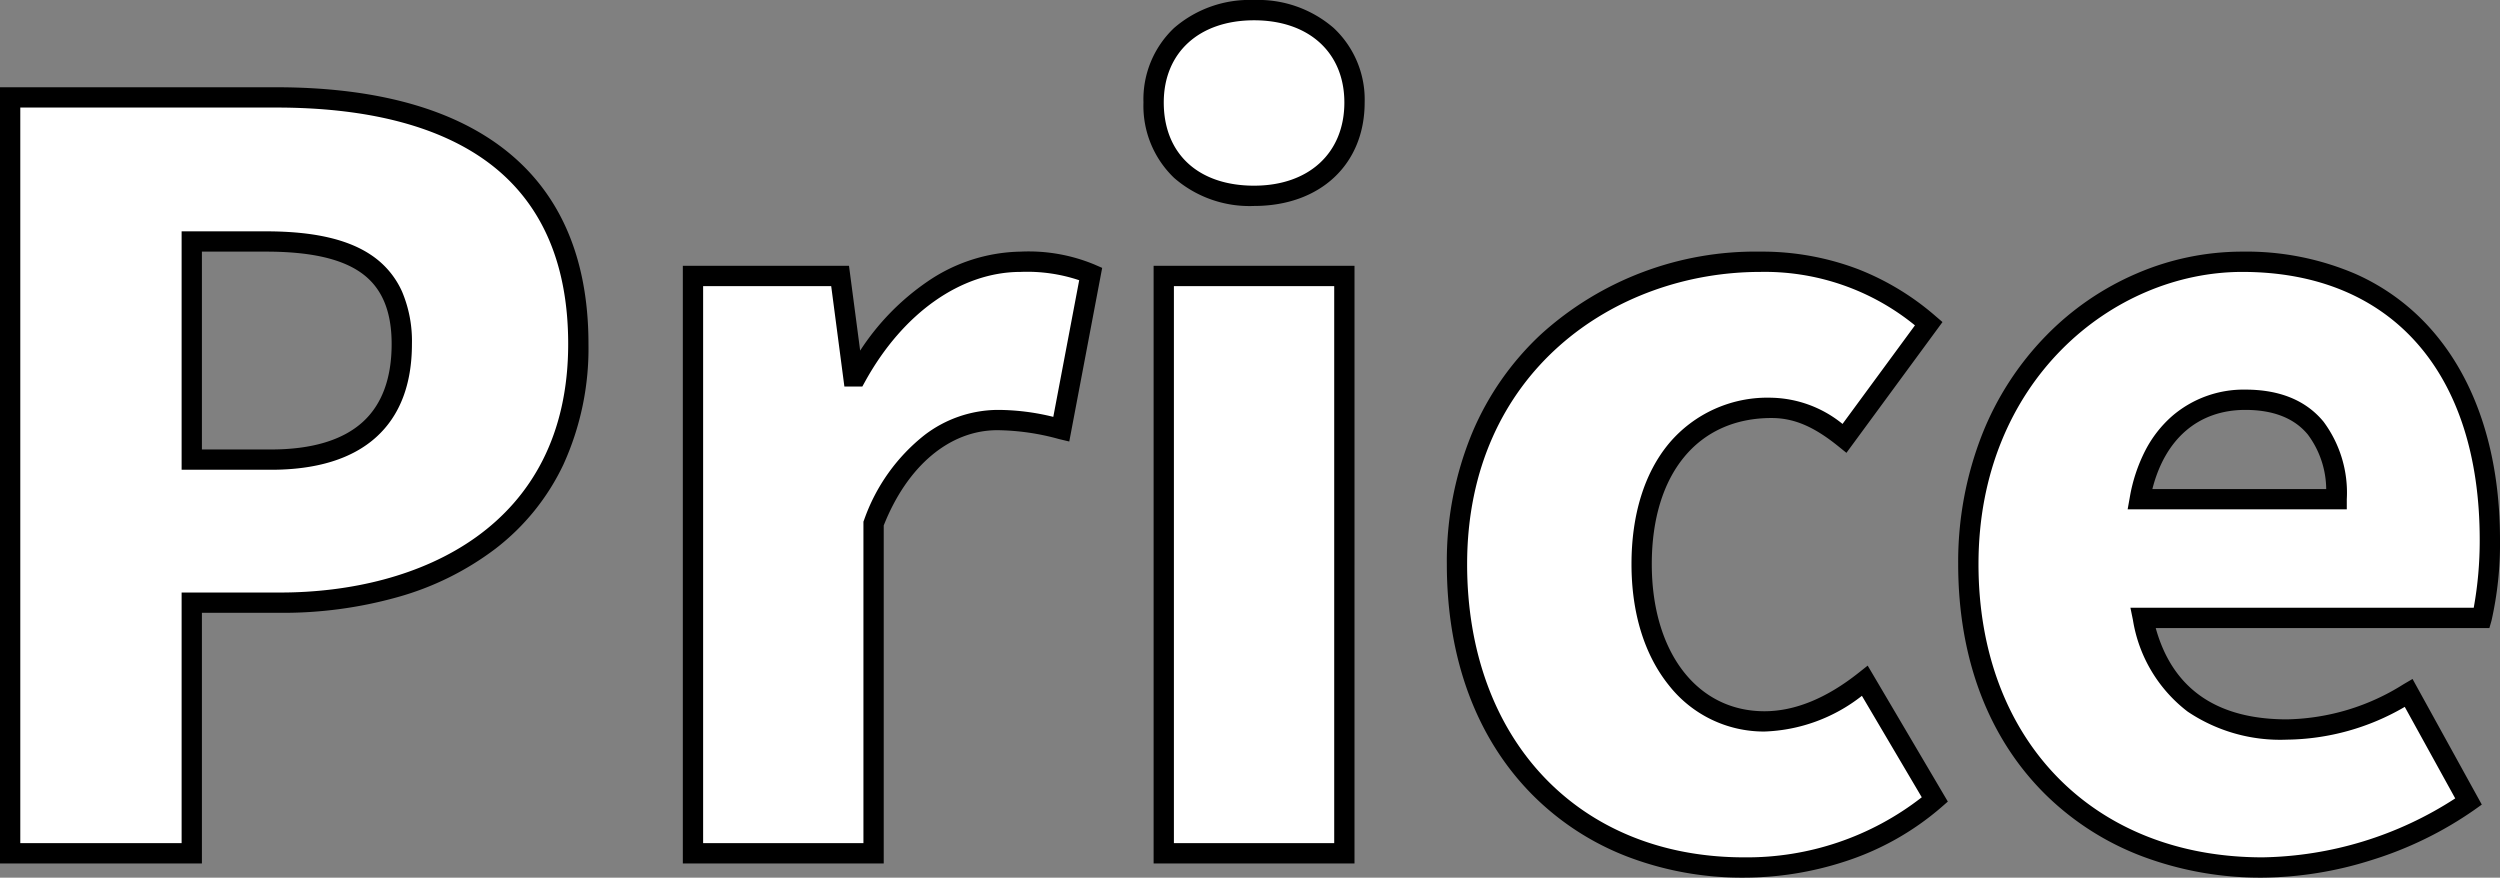
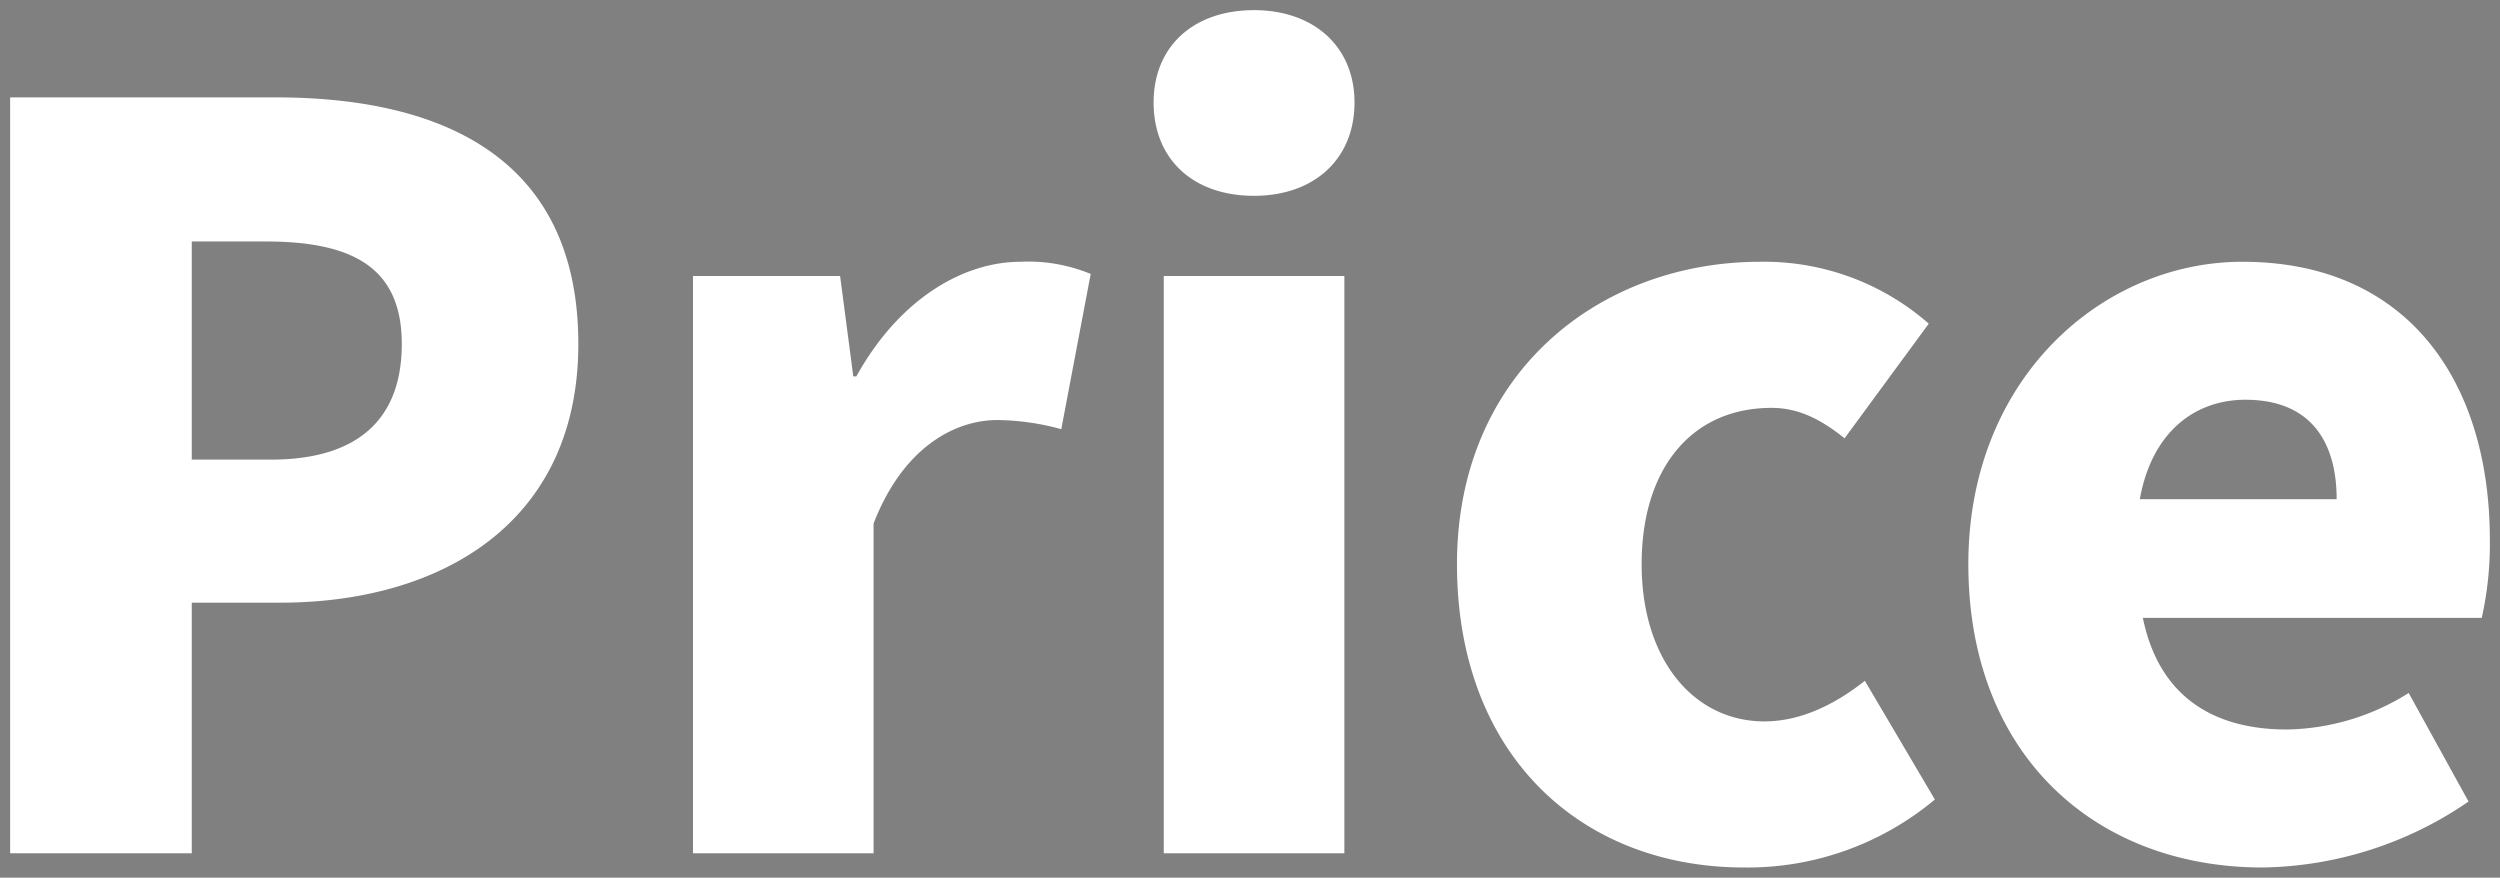
<svg xmlns="http://www.w3.org/2000/svg" width="246.4" height="86.5" viewBox="0 0 246.4 86.5">
  <rect x="0" y="0" width="246.4" height="86.5" fill="#808080" stroke="none" />
  <g transform="translate(-654.6 -1361.9)">
    <path id="パス_49" data-name="パス 49" d="M8.6,0H26.5V-24.7h8.7c15.8,0,29.4-7.8,29.4-25.5,0-18.4-13.5-24.3-29.8-24.3H8.6ZM26.5-38.8V-60.3h7.3c8.6,0,13.4,2.6,13.4,10.1,0,7.3-4.2,11.4-12.9,11.4ZM75.9,0H93.7V-32.5c2.9-7.5,8-10.2,12.2-10.2a24.545,24.545,0,0,1,6.3.9l2.9-15.3a16.067,16.067,0,0,0-6.9-1.2c-5.7,0-12,3.7-16.2,11.3h-.3l-1.3-9.9H75.9Zm46.4,0h17.8V-56.9H122.3Zm8.9-64.8c5.9,0,9.9-3.6,9.9-9.2,0-5.5-4-9.1-9.9-9.1-6,0-9.9,3.6-9.9,9.1C121.3-68.4,125.2-64.8,131.2-64.8ZM179.5,1.4a28.784,28.784,0,0,0,18.8-6.7L191.4-17c-2.9,2.3-6.3,4-9.9,4-6.9,0-12.1-6-12.1-15.5,0-9.4,4.9-15.4,12.8-15.4,2.4,0,4.6.9,7.2,3l8.3-11.3a24.624,24.624,0,0,0-16.6-6.1c-15.9,0-29.9,11-29.9,29.8C151.2-9.6,163.5,1.4,179.5,1.4Zm51.1,0a36.718,36.718,0,0,0,20.3-6.5L245-15.8a23.154,23.154,0,0,1-12,3.6c-7.2,0-12.6-3.2-14.2-11h33.4a33.348,33.348,0,0,0,.8-7.7c0-15.5-8-27.4-24.4-27.4-13.7,0-27,11.4-27,29.8C201.6-9.6,214.2,1.4,230.6,1.4ZM218.5-34.9c1.2-6.7,5.5-9.8,10.4-9.8,6.5,0,9,4.2,9,9.8Z" transform="translate(647 1446)" fill="#fff" />
-     <path id="パス_49_-_アウトライン" data-name="パス 49 - アウトライン" d="M230.6,2.4A33.083,33.083,0,0,1,218.794.321a27.4,27.4,0,0,1-9.546-6.07c-5.658-5.563-8.649-13.43-8.649-22.751a34.31,34.31,0,0,1,2.364-12.79A29.386,29.386,0,0,1,209.248-51a27.729,27.729,0,0,1,8.961-6.152A26.309,26.309,0,0,1,228.6-59.3a27.282,27.282,0,0,1,11.137,2.188,21.648,21.648,0,0,1,7.984,6.064C251.829-46.067,254-39.1,254-30.9a34.384,34.384,0,0,1-.838,7.975l-.207.725H220.068c1.654,5.974,6,9,12.932,9a22.223,22.223,0,0,0,11.495-3.463l.885-.518L252.206-4.8l-.726.517A36.559,36.559,0,0,1,241.311.679,36.418,36.418,0,0,1,230.6,2.4Zm-2-59.7c-12.78,0-26,10.773-26,28.8,0,17.286,11.252,28.9,28,28.9a35.91,35.91,0,0,0,18.987-5.81l-4.974-9.021A23.543,23.543,0,0,1,233-11.2a16.344,16.344,0,0,1-9.787-2.765A14.194,14.194,0,0,1,217.82-23l-.246-1.2h33.837A36.9,36.9,0,0,0,252-30.9C252-47.431,243.252-57.3,228.6-57.3ZM179.5,2.4A31.628,31.628,0,0,1,167.965.318a26.7,26.7,0,0,1-9.325-6.076c-5.522-5.562-8.44-13.427-8.44-22.742a33.01,33.01,0,0,1,2.516-12.978,28.208,28.208,0,0,1,6.791-9.7A31.478,31.478,0,0,1,181.1-59.3a26.627,26.627,0,0,1,9.635,1.73,26.123,26.123,0,0,1,7.617,4.612l.7.6-9.468,12.89-.815-.658C186.361-42.069,184.4-42.9,182.2-42.9c-7.278,0-11.8,5.518-11.8,14.4,0,8.673,4.461,14.5,11.1,14.5,2.991,0,6.113-1.273,9.279-3.784l.9-.713,7.9,13.4-.624.546a27.372,27.372,0,0,1-9.6,5.385A32.126,32.126,0,0,1,179.5,2.4Zm1.6-59.7c-14.361,0-28.9,9.893-28.9,28.8C152.2-11.214,163.171.4,179.5.4a28.006,28.006,0,0,0,17.51-5.92l-5.9-10A16.417,16.417,0,0,1,181.5-12a11.9,11.9,0,0,1-9.417-4.561c-2.41-2.995-3.683-7.123-3.683-11.939,0-4.86,1.268-8.962,3.667-11.862A12.677,12.677,0,0,1,182.2-44.9a11.46,11.46,0,0,1,7,2.583l7.137-9.716A23.428,23.428,0,0,0,181.1-57.3ZM141.1,1H121.3V-57.9h19.8ZM123.3-1h15.8V-55.9H123.3ZM94.7,1H74.9V-57.9H91.277l1.1,8.356a24.179,24.179,0,0,1,6.608-6.788A16.7,16.7,0,0,1,108.2-59.3a16.911,16.911,0,0,1,7.3,1.284l.73.319-3.243,17.112-1.019-.243A23.572,23.572,0,0,0,105.9-41.7c-4.695,0-8.871,3.506-11.2,9.389ZM76.9-1H92.7V-32.687l.067-.174a18.406,18.406,0,0,1,5.947-8.354A12,12,0,0,1,105.9-43.7a22.942,22.942,0,0,1,5.512.687l2.553-13.468a16.133,16.133,0,0,0-5.765-.82c-5.864,0-11.593,4.031-15.325,10.784L92.59-46H90.823l-1.3-9.9H76.9ZM27.5,1H7.6V-75.5H34.8c9.157,0,16.419,1.827,21.585,5.43C62.5-65.805,65.6-59.12,65.6-50.2a27.605,27.605,0,0,1-2.468,11.879,22.674,22.674,0,0,1-6.695,8.3,28.717,28.717,0,0,1-9.7,4.787A41.7,41.7,0,0,1,35.2-23.7H27.5ZM9.6-1H25.5V-25.7h9.7c13.729,0,28.4-6.436,28.4-24.5,0-8.228-2.813-14.361-8.36-18.23-4.824-3.364-11.7-5.07-20.44-5.07H9.6ZM238.9-33.9H217.3l.211-1.176a16.047,16.047,0,0,1,1.542-4.647,11.583,11.583,0,0,1,2.6-3.341A10.8,10.8,0,0,1,228.9-45.7c3.391,0,5.985,1.065,7.71,3.165A11.734,11.734,0,0,1,238.9-34.9Zm-19.162-2h17.133a9.134,9.134,0,0,0-1.806-5.365c-1.327-1.616-3.4-2.435-6.165-2.435C224.29-43.7,221-40.875,219.738-35.9ZM34.3-37.8H25.5V-61.3h8.3c4.732,0,8.166.791,10.5,2.417a8.507,8.507,0,0,1,2.93,3.53A12.54,12.54,0,0,1,48.2-50.2c0,3.976-1.183,7.064-3.516,9.178C42.326-38.884,38.832-37.8,34.3-37.8Zm-6.8-2h6.8c4.02,0,7.062-.91,9.041-2.7,1.9-1.72,2.859-4.309,2.859-7.7,0-3.308-1-5.612-3.047-7.042C41.169-58.627,38.109-59.3,33.8-59.3H27.5Zm103.7-24a11.323,11.323,0,0,1-7.88-2.767A9.824,9.824,0,0,1,120.3-74a9.677,9.677,0,0,1,3.023-7.348A11.373,11.373,0,0,1,131.2-84.1a11.364,11.364,0,0,1,7.837,2.749A9.65,9.65,0,0,1,142.1-74C142.1-67.9,137.72-63.8,131.2-63.8Zm0-18.3c-5.407,0-8.9,3.179-8.9,8.1,0,5.058,3.41,8.2,8.9,8.2,5.407,0,8.9-3.219,8.9-8.2C140.1-78.921,136.607-82.1,131.2-82.1Z" transform="translate(647 1446)" />
  </g>
</svg>